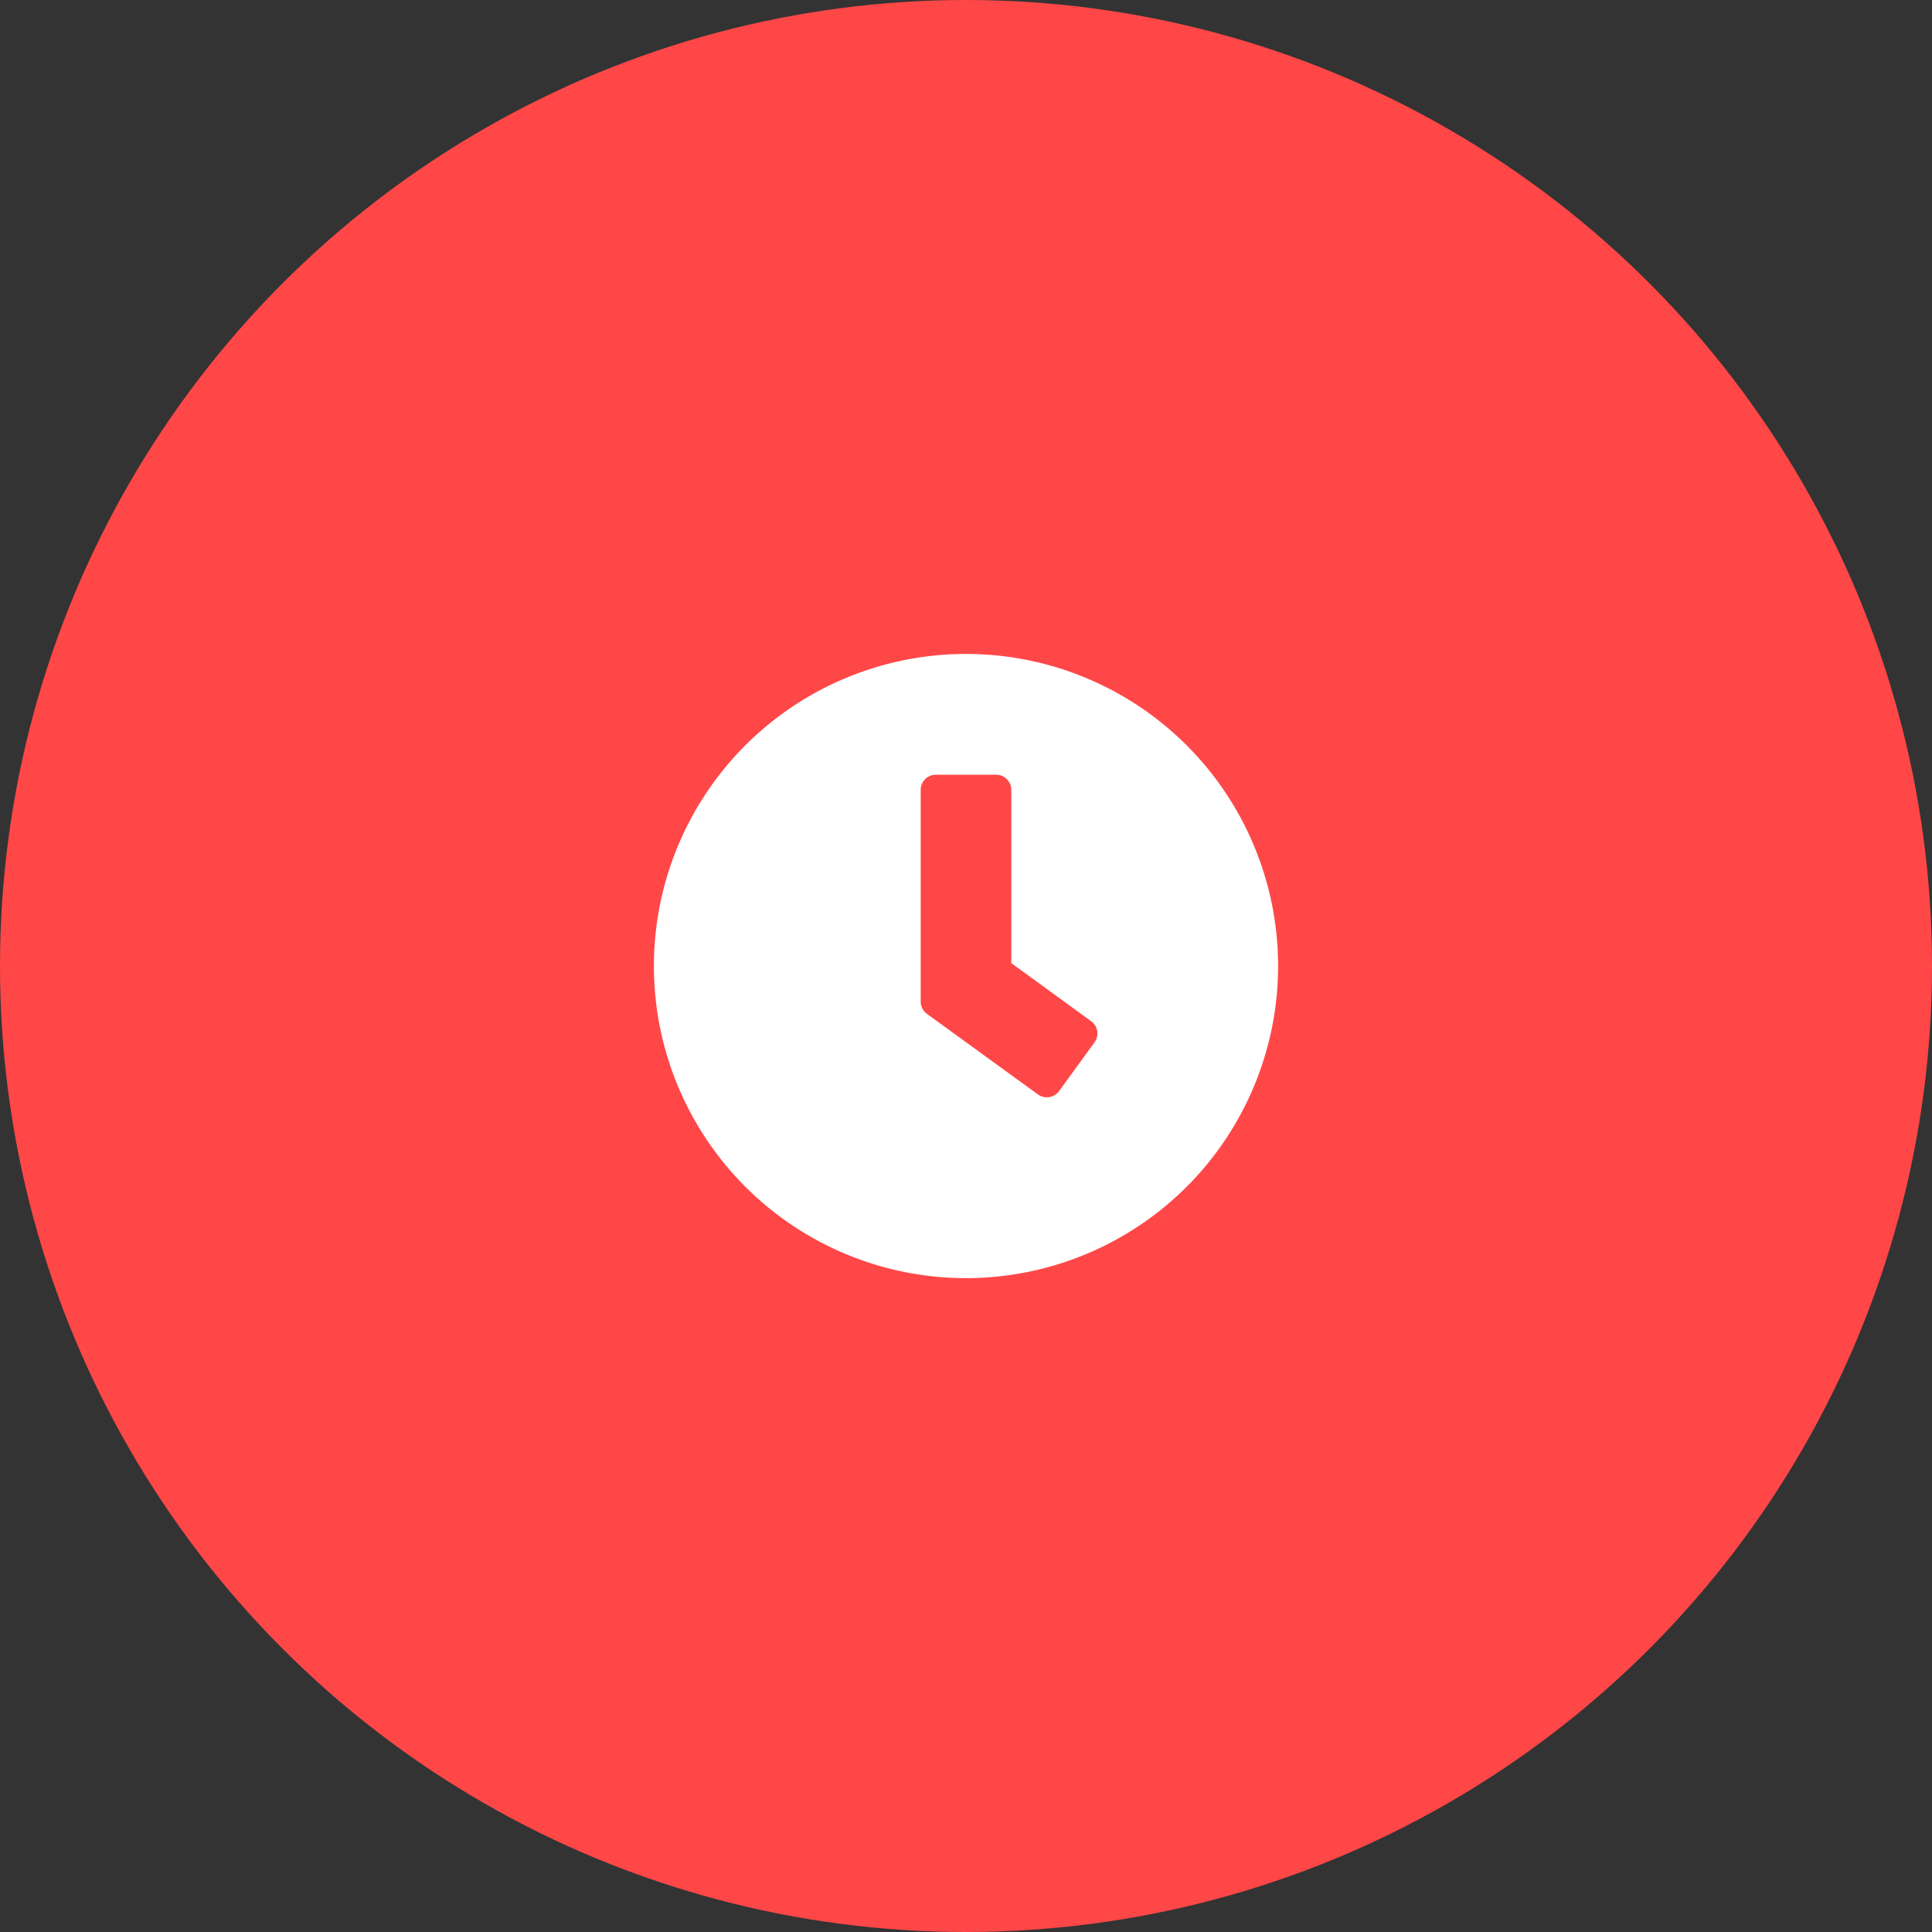
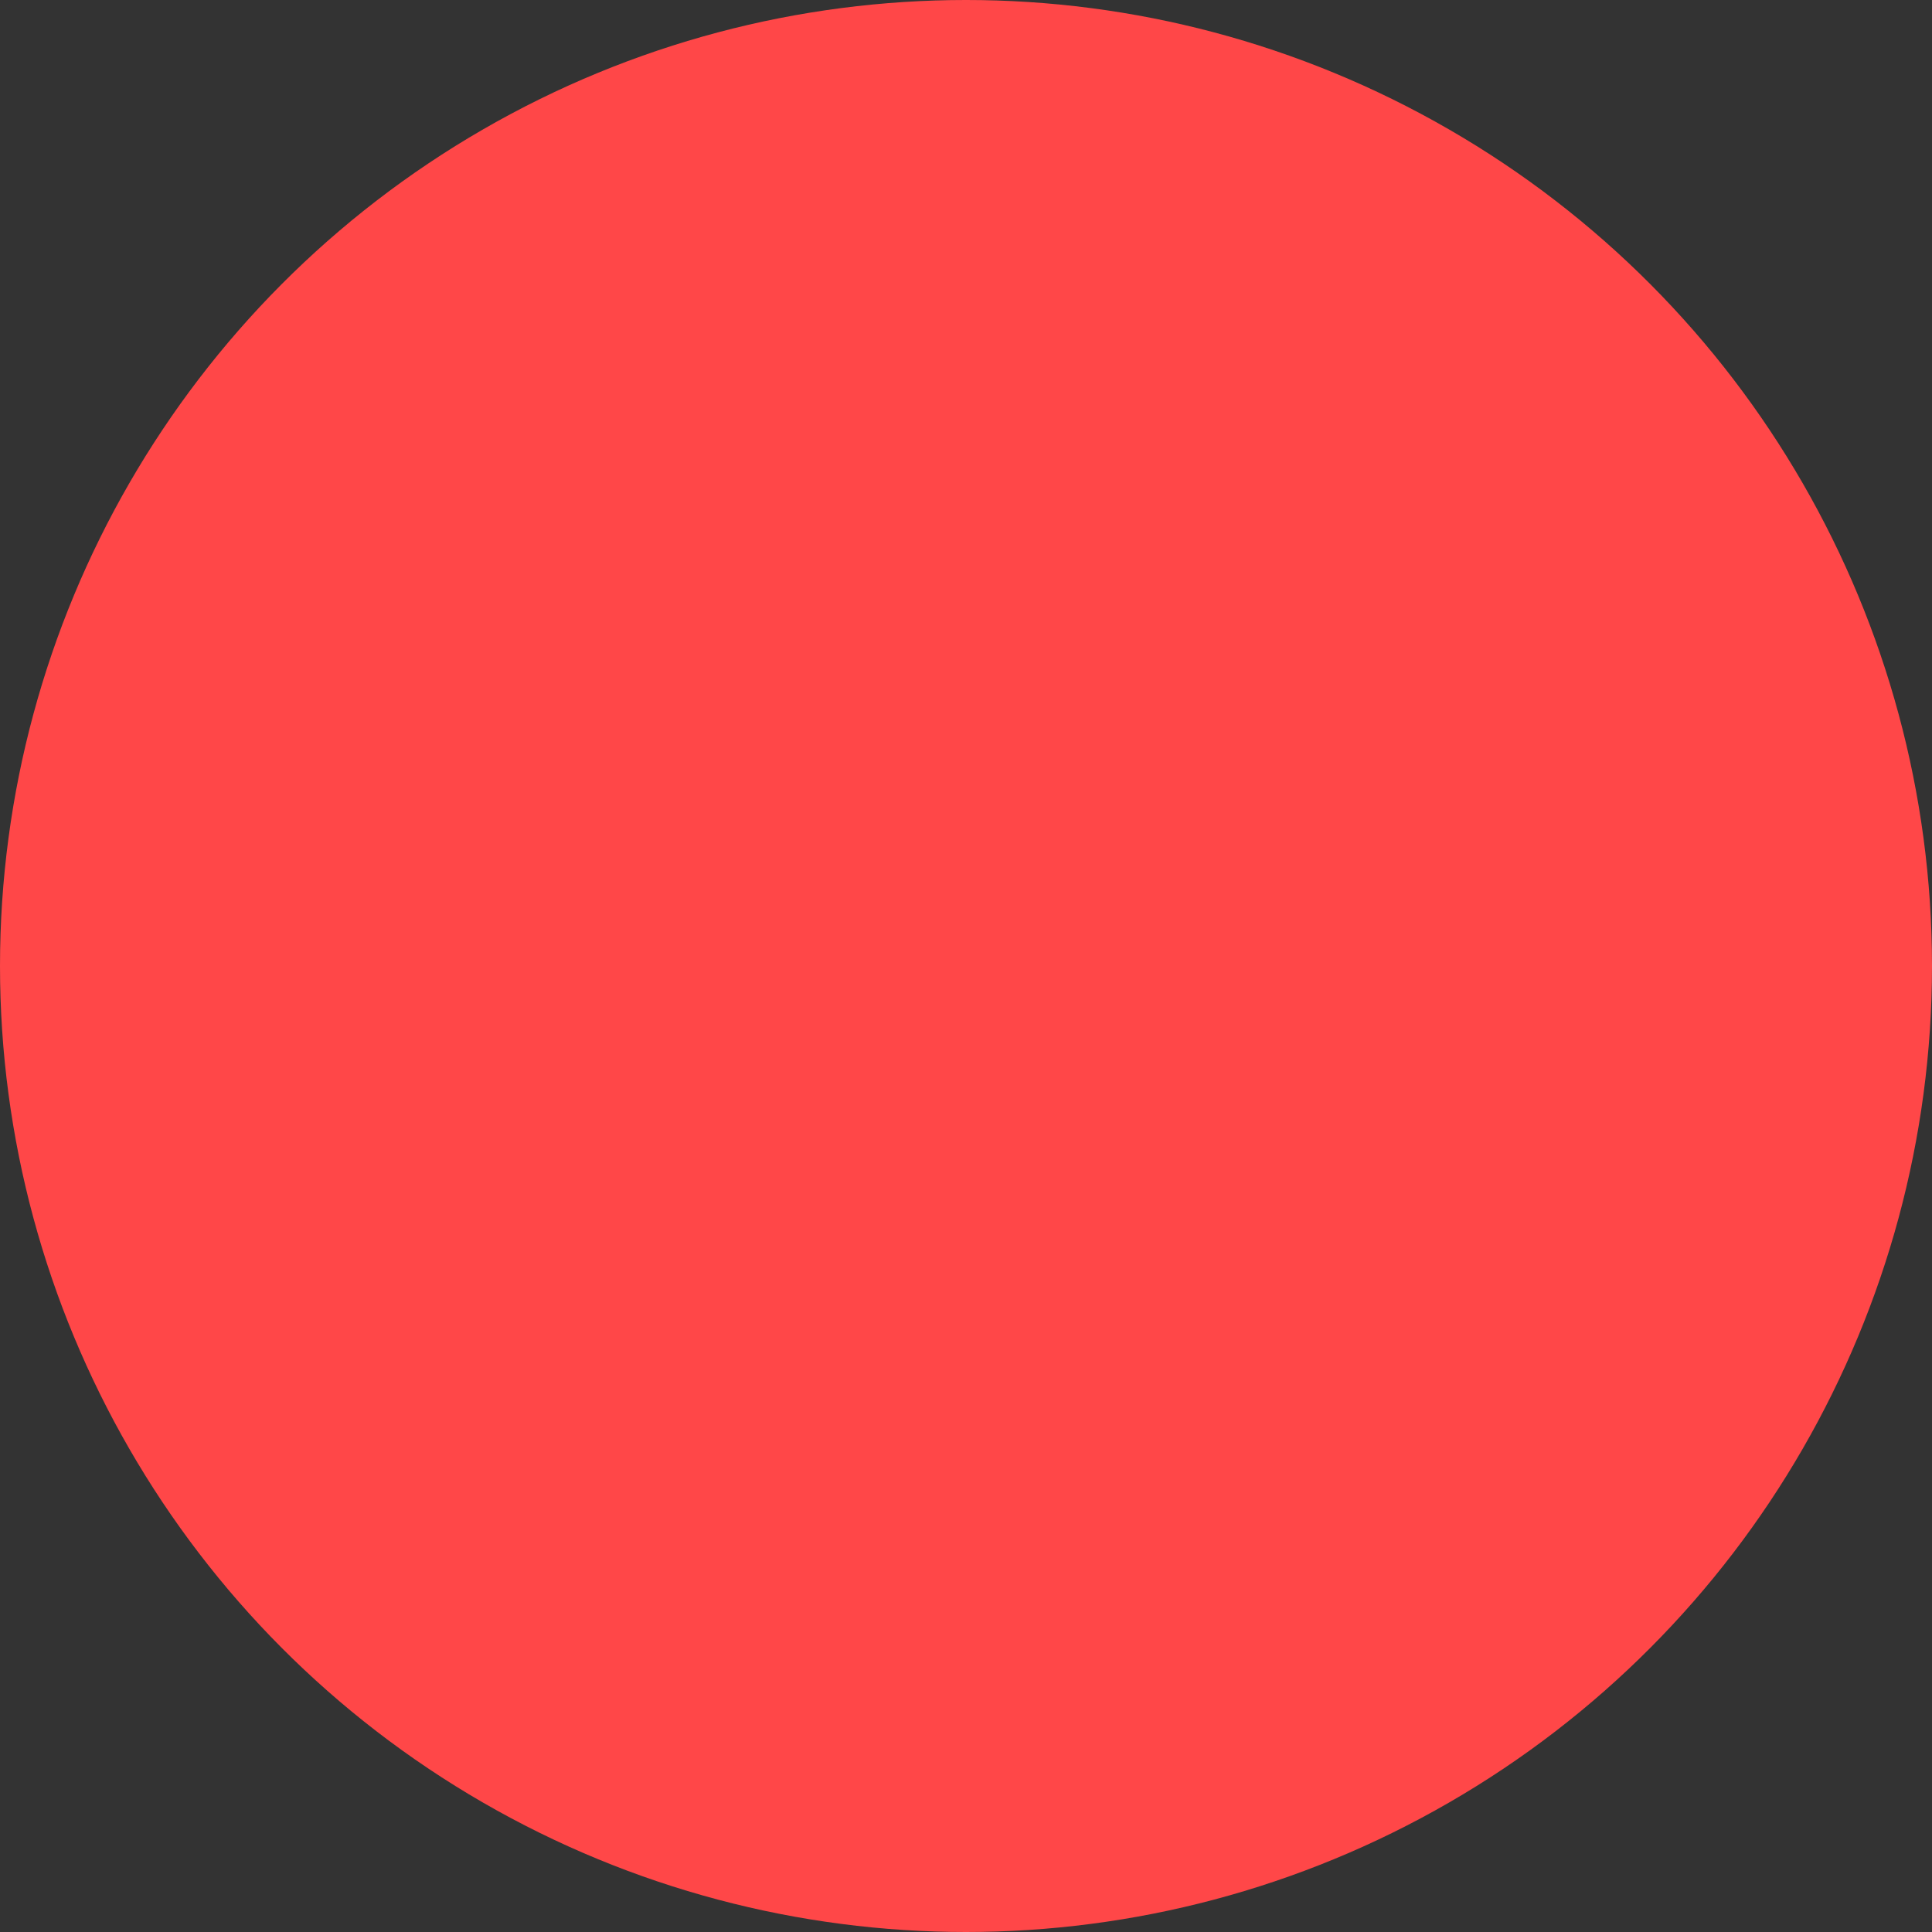
<svg xmlns="http://www.w3.org/2000/svg" width="52" height="52" viewBox="0 0 52 52">
  <rect x="0" y="0" width="52" height="52" fill="#333333" stroke="none" />
  <g id="Group_69388" data-name="Group 69388" transform="translate(-100 -1032)">
    <circle id="Ellipse_1215" data-name="Ellipse 1215" cx="26" cy="26" r="26" transform="translate(100 1032)" fill="#ff4748" />
-     <path id="Icon_awesome-clock" data-name="Icon awesome-clock" d="M8.962.563a8.4,8.4,0,1,0,8.4,8.4A8.4,8.4,0,0,0,8.962.563ZM10.9,12.42,7.909,10.249a.409.409,0,0,1-.166-.329V4.22a.408.408,0,0,1,.406-.406H9.775a.408.408,0,0,1,.406.406V8.884l2.151,1.565a.406.406,0,0,1,.088.569l-.955,1.314A.409.409,0,0,1,10.9,12.42Z" transform="translate(117.038 1049.038)" fill="#fff" />
  </g>
</svg>